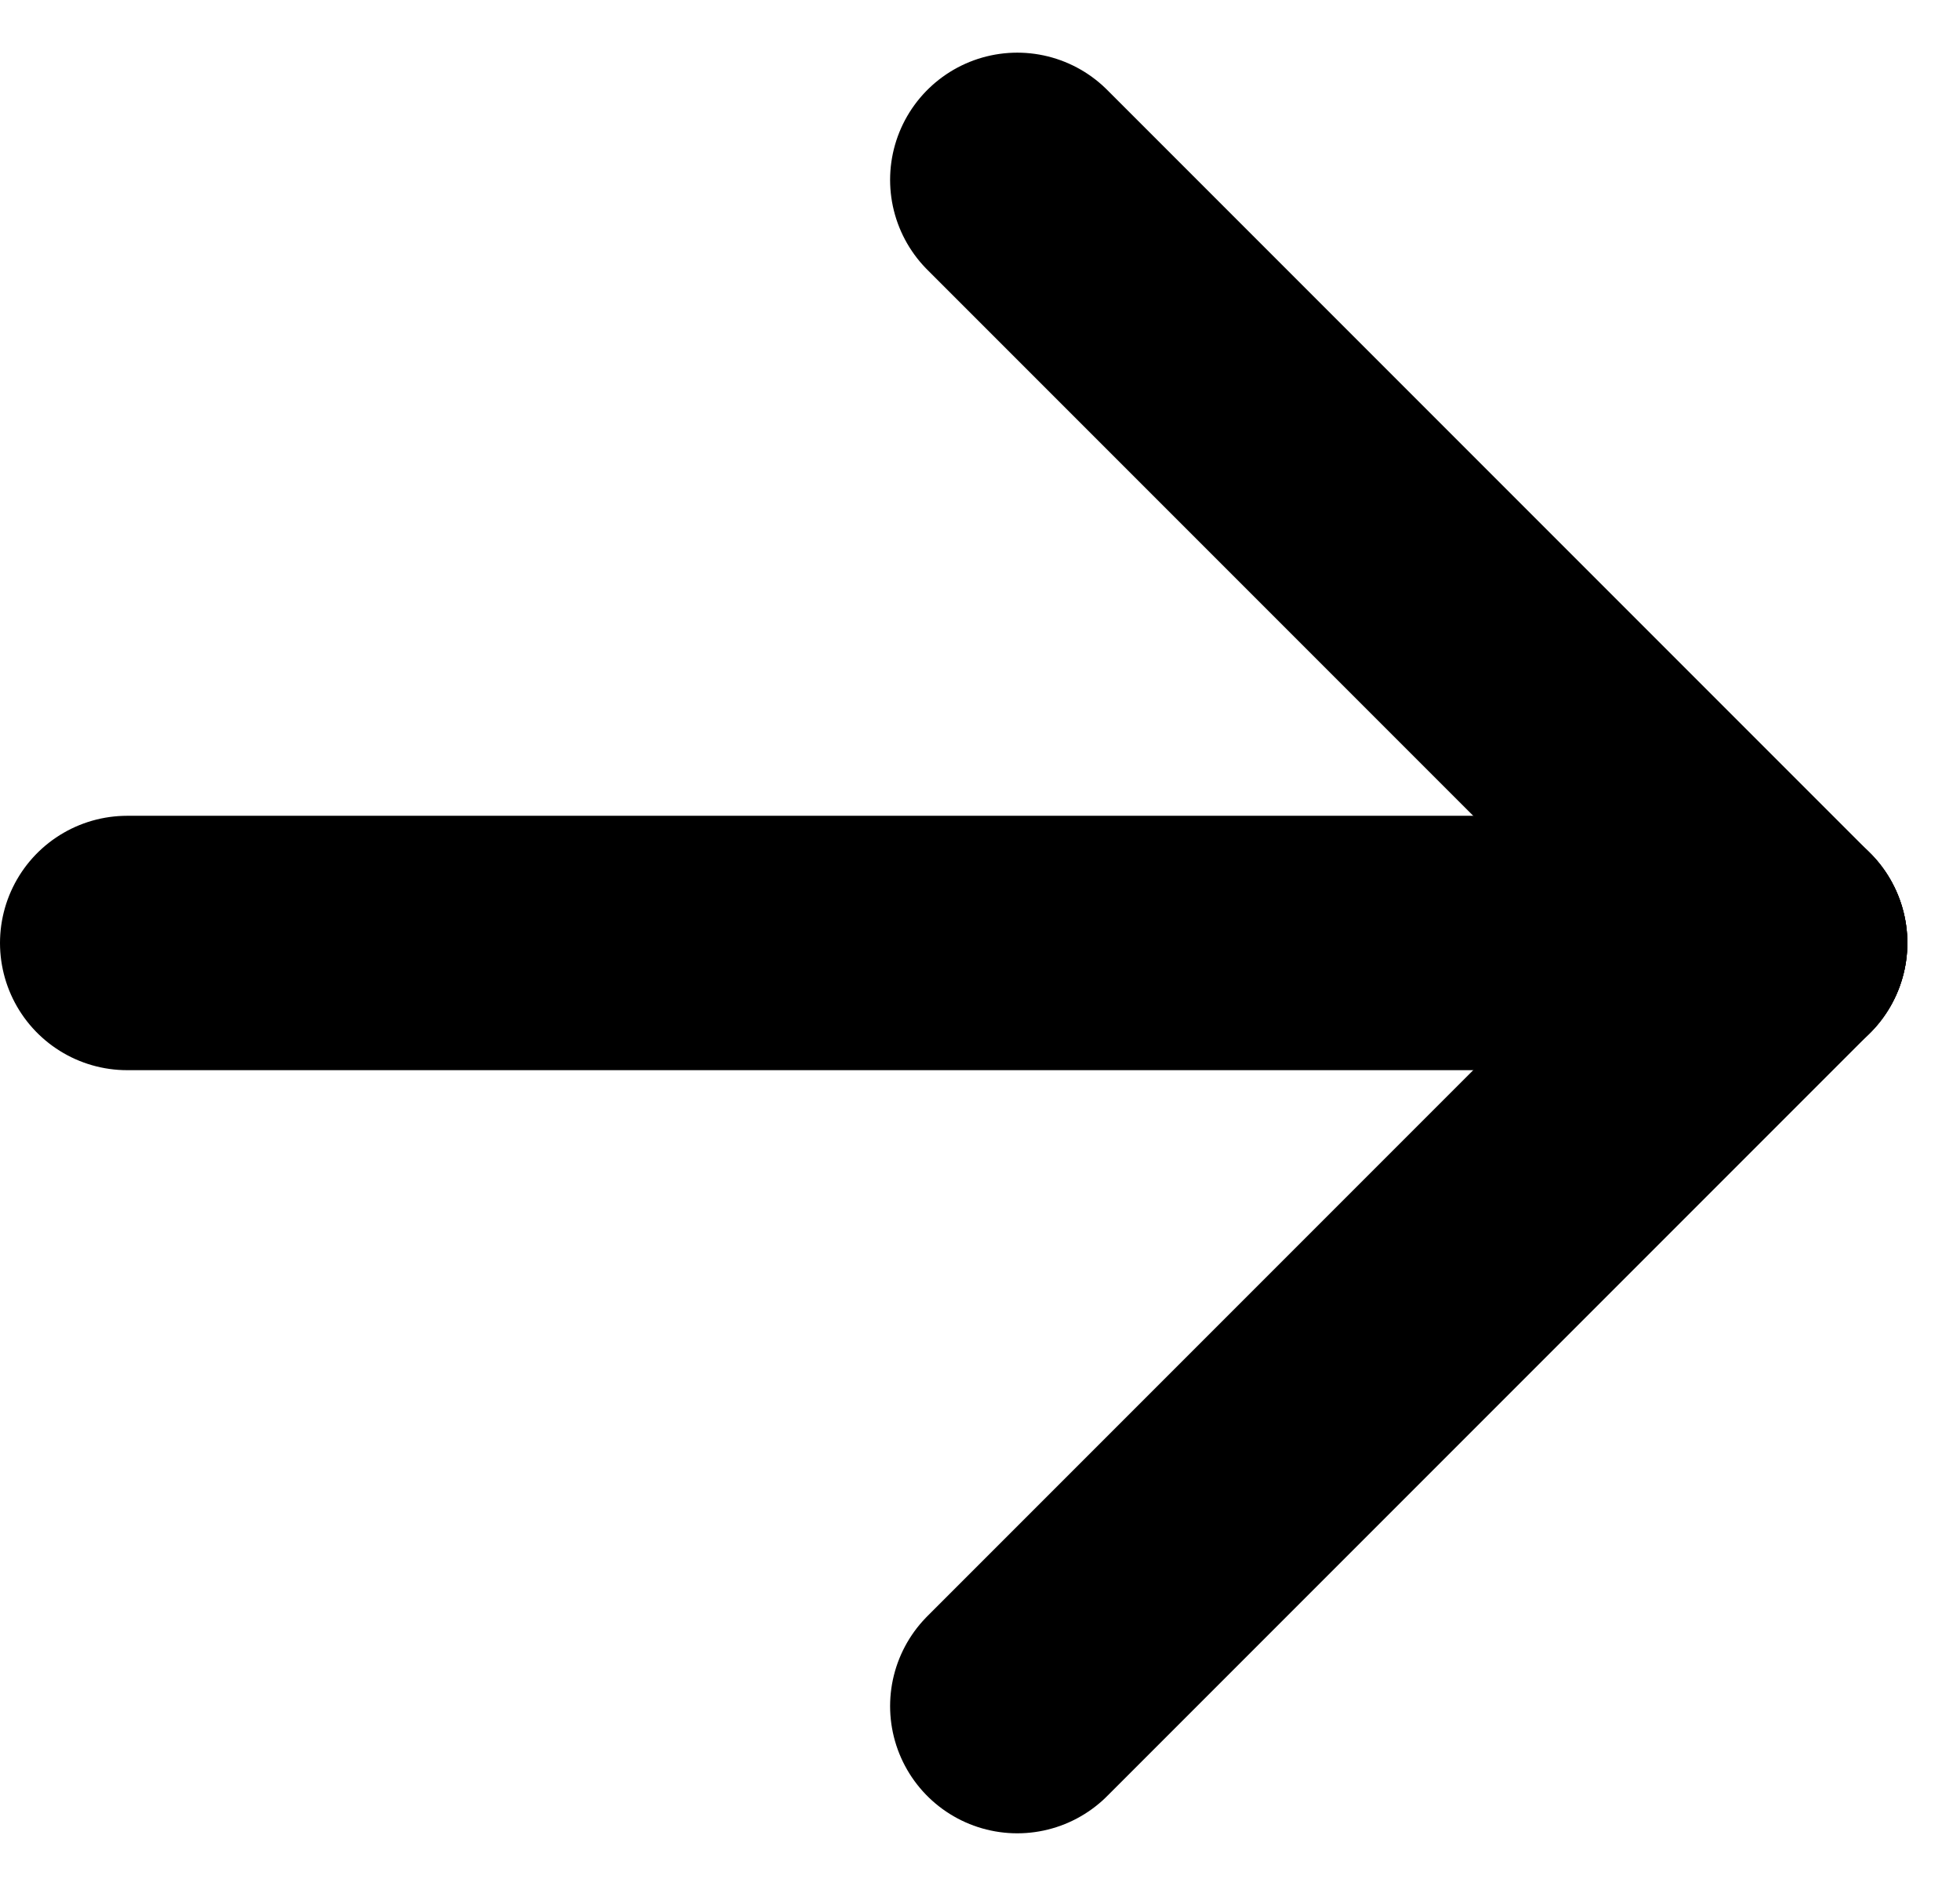
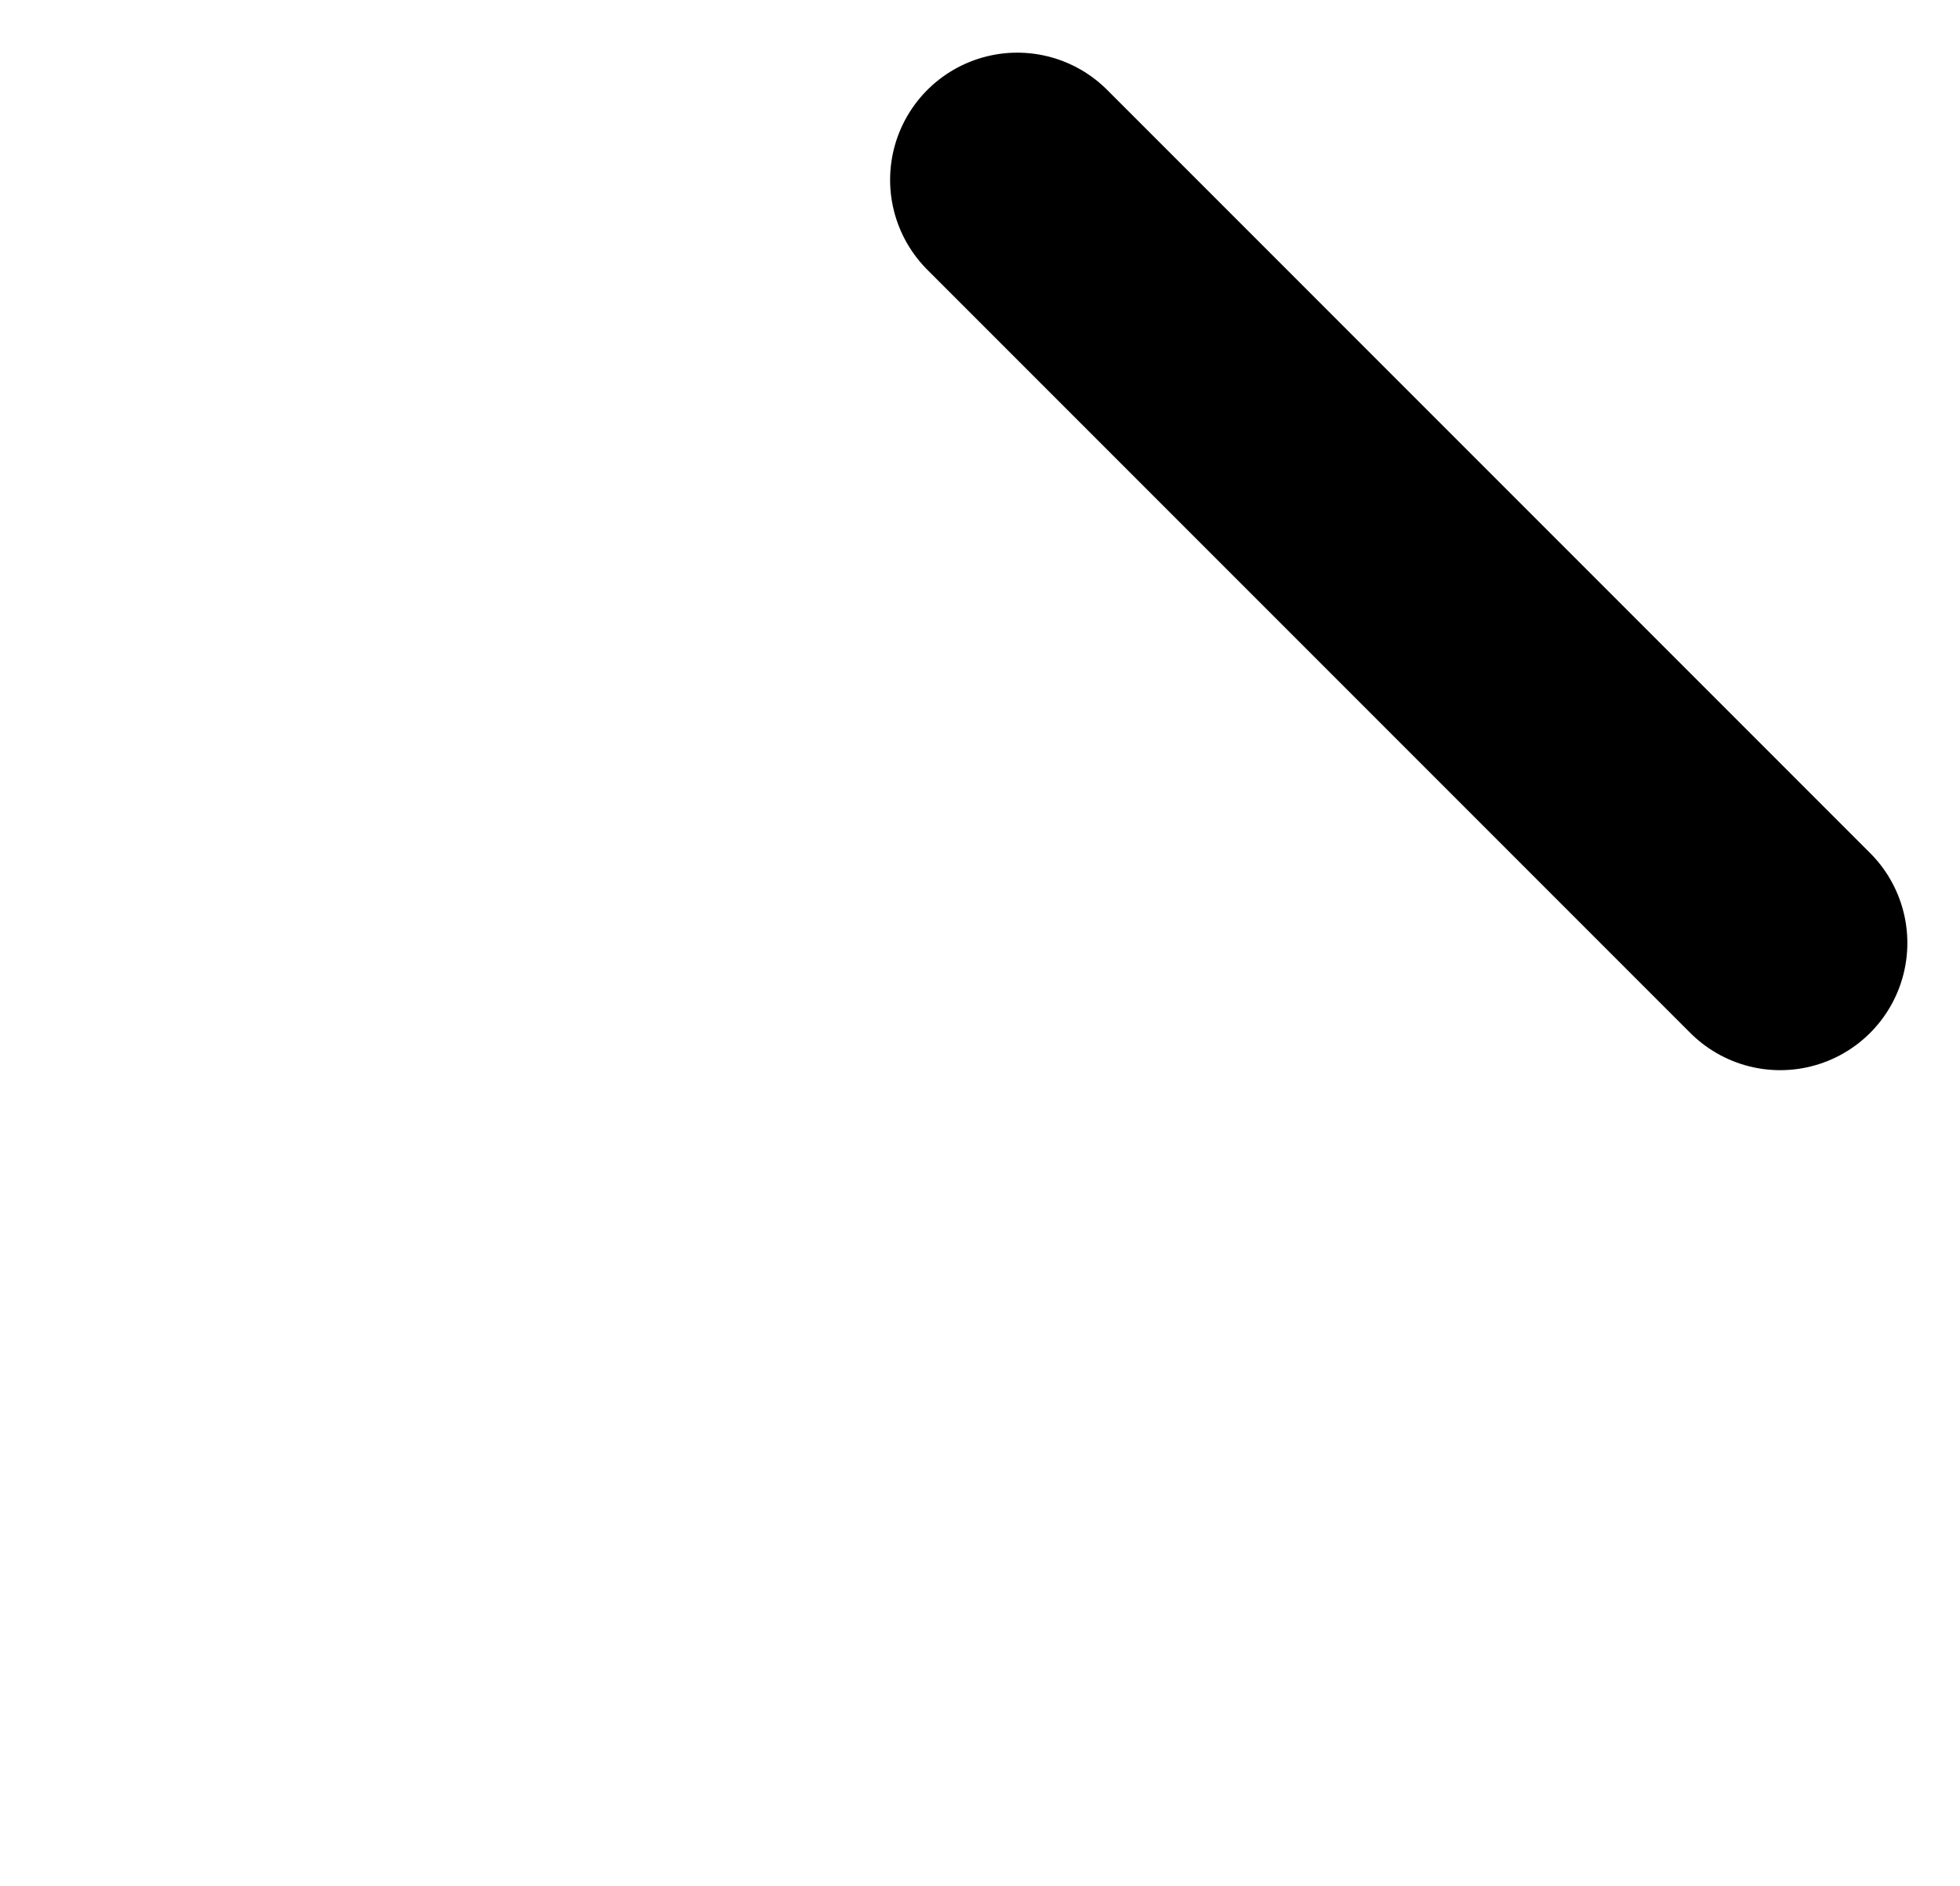
<svg xmlns="http://www.w3.org/2000/svg" width="15.414" height="14.829" viewBox="0 0 15.414 14.829">
  <defs>
    <style>.a{fill:none;stroke:#000;stroke-linecap:round;stroke-width:2px;}</style>
  </defs>
  <g transform="translate(-1260.5 -2203.086)">
-     <line class="a" x2="13" transform="translate(1261.5 2210.5)" />
    <line class="a" x2="6" y2="6" transform="translate(1268.5 2204.5)" />
-     <line class="a" y1="6" x2="6" transform="translate(1268.5 2210.5)" />
  </g>
</svg>